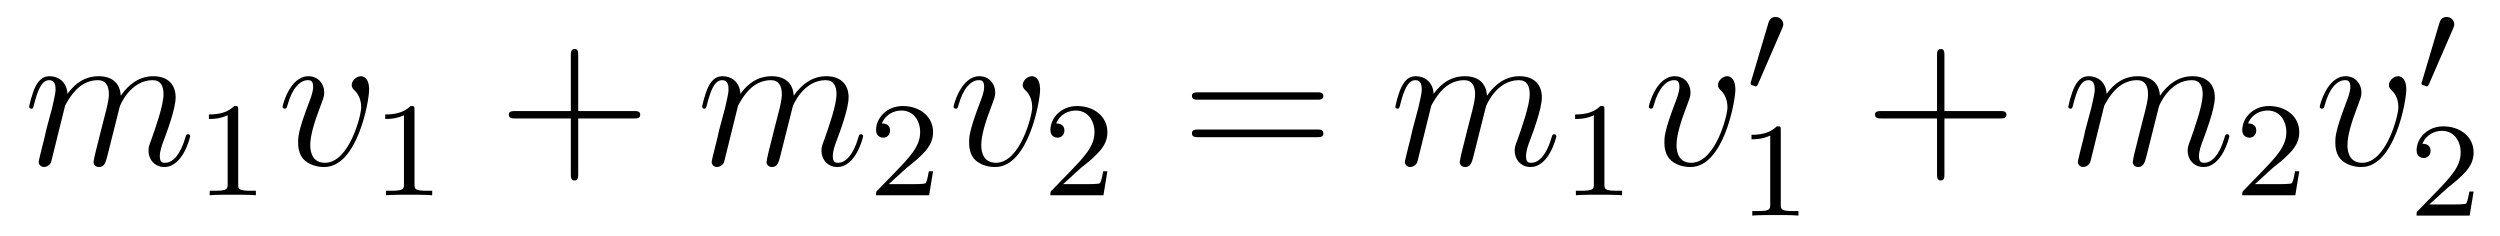
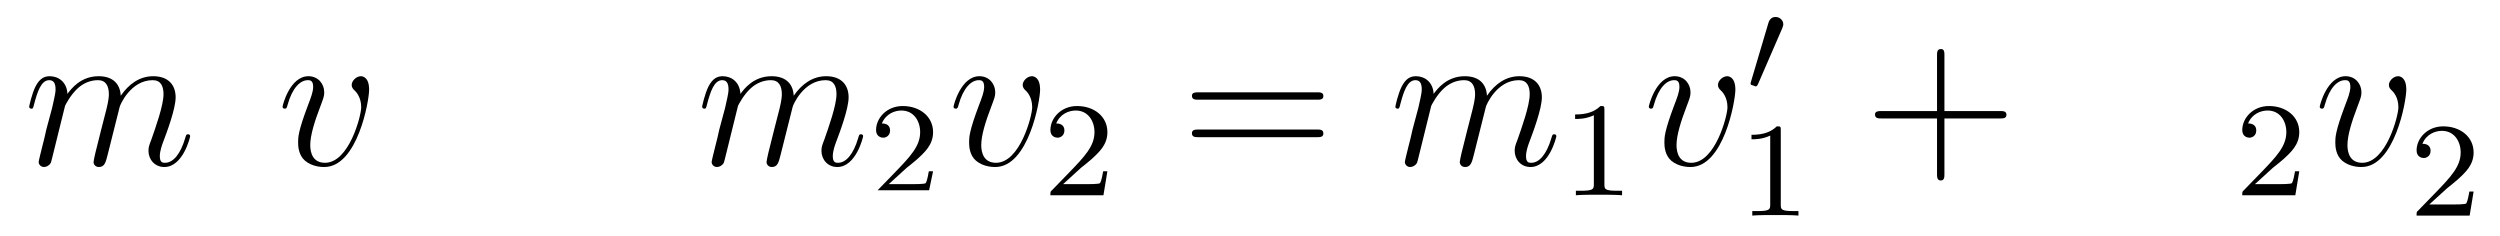
<svg xmlns="http://www.w3.org/2000/svg" height="14pt" version="1.1" viewBox="0 -14 148 14" width="148pt">
  <g id="page1">
    <g transform="matrix(1 0 0 1 -127 650)">
      <path d="M130.852 -657.738C130.883 -657.801 131.18 -658.395 131.617 -658.785C131.93 -659.066 132.336 -659.254 132.805 -659.254C133.273 -659.254 133.445 -658.895 133.445 -658.426C133.445 -658.348 133.445 -658.113 133.305 -657.551L132.992 -656.332C132.898 -655.973 132.68 -655.082 132.648 -654.957C132.602 -654.77 132.539 -654.457 132.539 -654.41C132.539 -654.254 132.664 -654.113 132.852 -654.113C133.195 -654.113 133.258 -654.395 133.367 -654.816L134.086 -657.676C134.102 -657.77 134.727 -659.254 136.039 -659.254C136.523 -659.254 136.68 -658.895 136.68 -658.426C136.68 -657.754 136.211 -656.457 135.961 -655.738C135.852 -655.457 135.789 -655.301 135.789 -655.082C135.789 -654.551 136.164 -654.113 136.727 -654.113C137.836 -654.113 138.258 -655.879 138.258 -655.941C138.258 -656.004 138.211 -656.051 138.133 -656.051C138.023 -656.051 138.023 -656.019 137.961 -655.816C137.68 -654.863 137.242 -654.363 136.773 -654.363C136.648 -654.363 136.461 -654.363 136.461 -654.754C136.461 -655.066 136.602 -655.441 136.648 -655.566C136.867 -656.145 137.398 -657.551 137.398 -658.238C137.398 -658.957 136.977 -659.488 136.07 -659.488C135.273 -659.488 134.633 -659.035 134.148 -658.332C134.117 -658.988 133.727 -659.488 132.836 -659.488C131.773 -659.488 131.211 -658.738 130.992 -658.441C130.961 -659.129 130.477 -659.488 129.945 -659.488C129.602 -659.488 129.336 -659.332 129.102 -658.879C128.883 -658.441 128.727 -657.723 128.727 -657.676C128.727 -657.629 128.773 -657.566 128.852 -657.566C128.945 -657.566 128.961 -657.582 129.023 -657.848C129.211 -658.551 129.43 -659.254 129.914 -659.254C130.18 -659.254 130.289 -659.066 130.289 -658.707C130.289 -658.441 130.164 -657.988 130.086 -657.613L129.742 -656.332C129.695 -656.098 129.57 -655.566 129.508 -655.348C129.43 -655.035 129.289 -654.473 129.289 -654.41C129.289 -654.254 129.43 -654.113 129.602 -654.113C129.742 -654.113 129.914 -654.191 130.008 -654.363C130.039 -654.426 130.133 -654.848 130.195 -655.082L130.461 -656.16L130.852 -657.738ZM138.598 -654.238" fill-rule="evenodd" />
-       <path d="M141.102 -657.504C141.102 -657.723 141.086 -657.723 140.867 -657.723C140.539 -657.41 140.117 -657.223 139.367 -657.223V-656.957C139.586 -656.957 140.008 -656.957 140.477 -657.176V-653.098C140.477 -652.801 140.445 -652.707 139.695 -652.707H139.414V-652.441C139.742 -652.473 140.414 -652.473 140.773 -652.473S141.82 -652.473 142.148 -652.441V-652.707H141.883C141.117 -652.707 141.102 -652.801 141.102 -653.098V-657.504ZM142.801 -652.441" fill-rule="evenodd" />
      <path d="M148.852 -658.691C148.852 -659.441 148.461 -659.488 148.367 -659.488C148.086 -659.488 147.82 -659.207 147.82 -658.973C147.82 -658.832 147.898 -658.738 147.945 -658.691C148.07 -658.582 148.383 -658.269 148.383 -657.645C148.383 -657.144 147.664 -654.363 146.242 -654.363C145.508 -654.363 145.367 -654.973 145.367 -655.41C145.367 -656.004 145.633 -656.832 145.961 -657.691C146.148 -658.191 146.195 -658.301 146.195 -658.535C146.195 -659.035 145.836 -659.488 145.258 -659.488C144.164 -659.488 143.727 -657.77 143.727 -657.676C143.727 -657.629 143.773 -657.566 143.852 -657.566C143.961 -657.566 143.977 -657.613 144.023 -657.785C144.305 -658.801 144.773 -659.254 145.227 -659.254C145.336 -659.254 145.539 -659.254 145.539 -658.863C145.539 -658.551 145.398 -658.207 145.227 -657.754C144.648 -656.223 144.648 -655.863 144.648 -655.566C144.648 -655.316 144.68 -654.816 145.055 -654.488C145.492 -654.113 146.086 -654.113 146.195 -654.113C148.164 -654.113 148.852 -658.02 148.852 -658.691ZM149.035 -654.238" fill-rule="evenodd" />
-       <path d="M151.539 -657.504C151.539 -657.723 151.523 -657.723 151.305 -657.723C150.977 -657.41 150.555 -657.223 149.805 -657.223V-656.957C150.023 -656.957 150.445 -656.957 150.914 -657.176V-653.098C150.914 -652.801 150.883 -652.707 150.133 -652.707H149.852V-652.441C150.18 -652.473 150.852 -652.473 151.211 -652.473S152.258 -652.473 152.586 -652.441V-652.707H152.32C151.555 -652.707 151.539 -652.801 151.539 -653.098V-657.504ZM153.238 -652.441" fill-rule="evenodd" />
-       <path d="M161.23 -656.988H164.527C164.699 -656.988 164.902 -656.988 164.902 -657.207S164.699 -657.426 164.527 -657.426H161.23V-660.723C161.23 -660.894 161.23 -661.098 161.027 -661.098C160.793 -661.098 160.793 -660.894 160.793 -660.723V-657.426H157.512C157.34 -657.426 157.121 -657.426 157.121 -657.223C157.121 -656.988 157.324 -656.988 157.512 -656.988H160.793V-653.707C160.793 -653.535 160.793 -653.316 161.012 -653.316C161.23 -653.316 161.23 -653.52 161.23 -653.707V-656.988ZM165.598 -654.238" fill-rule="evenodd" />
      <path d="M170.691 -657.738C170.723 -657.801 171.02 -658.395 171.457 -658.785C171.77 -659.066 172.176 -659.254 172.644 -659.254C173.113 -659.254 173.285 -658.895 173.285 -658.426C173.285 -658.348 173.285 -658.113 173.145 -657.551L172.832 -656.332C172.738 -655.973 172.52 -655.082 172.488 -654.957C172.441 -654.77 172.379 -654.457 172.379 -654.41C172.379 -654.254 172.504 -654.113 172.691 -654.113C173.035 -654.113 173.098 -654.395 173.207 -654.816L173.926 -657.676C173.941 -657.77 174.566 -659.254 175.879 -659.254C176.363 -659.254 176.52 -658.895 176.52 -658.426C176.52 -657.754 176.051 -656.457 175.801 -655.738C175.691 -655.457 175.629 -655.301 175.629 -655.082C175.629 -654.551 176.004 -654.113 176.566 -654.113C177.676 -654.113 178.098 -655.879 178.098 -655.941C178.098 -656.004 178.051 -656.051 177.973 -656.051C177.863 -656.051 177.863 -656.019 177.801 -655.816C177.519 -654.863 177.082 -654.363 176.613 -654.363C176.488 -654.363 176.301 -654.363 176.301 -654.754C176.301 -655.066 176.441 -655.441 176.488 -655.566C176.707 -656.145 177.238 -657.551 177.238 -658.238C177.238 -658.957 176.816 -659.488 175.91 -659.488C175.113 -659.488 174.473 -659.035 173.988 -658.332C173.957 -658.988 173.566 -659.488 172.676 -659.488C171.613 -659.488 171.051 -658.738 170.832 -658.441C170.801 -659.129 170.316 -659.488 169.785 -659.488C169.441 -659.488 169.176 -659.332 168.941 -658.879C168.723 -658.441 168.566 -657.723 168.566 -657.676C168.566 -657.629 168.613 -657.566 168.691 -657.566C168.785 -657.566 168.801 -657.582 168.863 -657.848C169.051 -658.551 169.269 -659.254 169.754 -659.254C170.019 -659.254 170.129 -659.066 170.129 -658.707C170.129 -658.441 170.004 -657.988 169.926 -657.613L169.582 -656.332C169.535 -656.098 169.41 -655.566 169.348 -655.348C169.269 -655.035 169.129 -654.473 169.129 -654.41C169.129 -654.254 169.269 -654.113 169.441 -654.113C169.582 -654.113 169.754 -654.191 169.848 -654.363C169.879 -654.426 169.973 -654.848 170.035 -655.082L170.301 -656.16L170.691 -657.738ZM178.437 -654.238" fill-rule="evenodd" />
-       <path d="M180.676 -654.066C180.816 -654.176 181.145 -654.441 181.269 -654.551C181.77 -655.004 182.238 -655.441 182.238 -656.176C182.238 -657.113 181.441 -657.723 180.441 -657.723C179.488 -657.723 178.863 -657.004 178.863 -656.301C178.863 -655.91 179.176 -655.848 179.285 -655.848C179.457 -655.848 179.691 -655.973 179.691 -656.27C179.691 -656.691 179.301 -656.691 179.207 -656.691C179.441 -657.27 179.973 -657.457 180.363 -657.457C181.098 -657.457 181.473 -656.832 181.473 -656.176C181.473 -655.348 180.894 -654.738 179.957 -653.769L178.957 -652.738C178.863 -652.66 178.863 -652.644 178.863 -652.441H182.004L182.238 -653.863H181.988C181.957 -653.707 181.895 -653.301 181.801 -653.16C181.754 -653.098 181.145 -653.098 181.02 -653.098H179.613L180.676 -654.066ZM182.641 -652.441" fill-rule="evenodd" />
+       <path d="M180.676 -654.066C180.816 -654.176 181.145 -654.441 181.269 -654.551C181.77 -655.004 182.238 -655.441 182.238 -656.176C182.238 -657.113 181.441 -657.723 180.441 -657.723C179.488 -657.723 178.863 -657.004 178.863 -656.301C178.863 -655.91 179.176 -655.848 179.285 -655.848C179.457 -655.848 179.691 -655.973 179.691 -656.27C179.691 -656.691 179.301 -656.691 179.207 -656.691C179.441 -657.27 179.973 -657.457 180.363 -657.457C181.098 -657.457 181.473 -656.832 181.473 -656.176C181.473 -655.348 180.894 -654.738 179.957 -653.769L178.957 -652.738H182.004L182.238 -653.863H181.988C181.957 -653.707 181.895 -653.301 181.801 -653.16C181.754 -653.098 181.145 -653.098 181.02 -653.098H179.613L180.676 -654.066ZM182.641 -652.441" fill-rule="evenodd" />
      <path d="M188.574 -658.691C188.574 -659.441 188.184 -659.488 188.09 -659.488C187.809 -659.488 187.543 -659.207 187.543 -658.973C187.543 -658.832 187.621 -658.738 187.668 -658.691C187.793 -658.582 188.106 -658.269 188.106 -657.645C188.106 -657.144 187.387 -654.363 185.965 -654.363C185.23 -654.363 185.09 -654.973 185.09 -655.41C185.09 -656.004 185.355 -656.832 185.684 -657.691C185.871 -658.191 185.918 -658.301 185.918 -658.535C185.918 -659.035 185.559 -659.488 184.98 -659.488C183.887 -659.488 183.449 -657.77 183.449 -657.676C183.449 -657.629 183.496 -657.566 183.574 -657.566C183.684 -657.566 183.699 -657.613 183.746 -657.785C184.027 -658.801 184.496 -659.254 184.949 -659.254C185.059 -659.254 185.262 -659.254 185.262 -658.863C185.262 -658.551 185.121 -658.207 184.949 -657.754C184.371 -656.223 184.371 -655.863 184.371 -655.566C184.371 -655.316 184.402 -654.816 184.777 -654.488C185.215 -654.113 185.809 -654.113 185.918 -654.113C187.887 -654.113 188.574 -658.02 188.574 -658.691ZM188.758 -654.238" fill-rule="evenodd" />
      <path d="M190.996 -654.066C191.137 -654.176 191.465 -654.441 191.59 -654.551C192.09 -655.004 192.558 -655.441 192.558 -656.176C192.558 -657.113 191.762 -657.723 190.762 -657.723C189.809 -657.723 189.184 -657.004 189.184 -656.301C189.184 -655.91 189.496 -655.848 189.606 -655.848C189.777 -655.848 190.012 -655.973 190.012 -656.27C190.012 -656.691 189.621 -656.691 189.527 -656.691C189.762 -657.27 190.293 -657.457 190.684 -657.457C191.418 -657.457 191.793 -656.832 191.793 -656.176C191.793 -655.348 191.215 -654.738 190.277 -653.769L189.277 -652.738C189.184 -652.66 189.184 -652.644 189.184 -652.441H192.324L192.558 -653.863H192.308C192.277 -653.707 192.215 -653.301 192.121 -653.16C192.074 -653.098 191.465 -653.098 191.34 -653.098H189.934L190.996 -654.066ZM192.961 -652.441" fill-rule="evenodd" />
      <path d="M204.968 -658.098C205.141 -658.098 205.344 -658.098 205.344 -658.316C205.344 -658.535 205.141 -658.535 204.968 -658.535H197.953C197.782 -658.535 197.562 -658.535 197.562 -658.332C197.562 -658.098 197.766 -658.098 197.953 -658.098H204.968ZM204.968 -655.879C205.141 -655.879 205.344 -655.879 205.344 -656.098C205.344 -656.332 205.141 -656.332 204.968 -656.332H197.953C197.782 -656.332 197.562 -656.332 197.562 -656.113C197.562 -655.879 197.766 -655.879 197.953 -655.879H204.968ZM206.039 -654.238" fill-rule="evenodd" />
      <path d="M211.73 -657.738C211.762 -657.801 212.059 -658.395 212.496 -658.785C212.809 -659.066 213.215 -659.254 213.684 -659.254C214.152 -659.254 214.325 -658.895 214.325 -658.426C214.325 -658.348 214.325 -658.113 214.183 -657.551L213.871 -656.332C213.778 -655.973 213.559 -655.082 213.527 -654.957C213.48 -654.77 213.418 -654.457 213.418 -654.41C213.418 -654.254 213.542 -654.113 213.731 -654.113C214.074 -654.113 214.136 -654.395 214.246 -654.816L214.964 -657.676C214.98 -657.77 215.605 -659.254 216.918 -659.254C217.403 -659.254 217.559 -658.895 217.559 -658.426C217.559 -657.754 217.09 -656.457 216.84 -655.738C216.731 -655.457 216.668 -655.301 216.668 -655.082C216.668 -654.551 217.043 -654.113 217.606 -654.113C218.714 -654.113 219.137 -655.879 219.137 -655.941C219.137 -656.004 219.09 -656.051 219.012 -656.051C218.903 -656.051 218.903 -656.019 218.84 -655.816C218.558 -654.863 218.122 -654.363 217.652 -654.363C217.528 -654.363 217.34 -654.363 217.34 -654.754C217.34 -655.066 217.481 -655.441 217.528 -655.566C217.746 -656.145 218.278 -657.551 218.278 -658.238C218.278 -658.957 217.855 -659.488 216.949 -659.488C216.152 -659.488 215.512 -659.035 215.027 -658.332C214.996 -658.988 214.606 -659.488 213.715 -659.488C212.652 -659.488 212.09 -658.738 211.871 -658.441C211.84 -659.129 211.356 -659.488 210.824 -659.488C210.48 -659.488 210.215 -659.332 209.981 -658.879C209.761 -658.441 209.605 -657.723 209.605 -657.676C209.605 -657.629 209.652 -657.566 209.73 -657.566C209.825 -657.566 209.84 -657.582 209.903 -657.848C210.09 -658.551 210.308 -659.254 210.793 -659.254C211.058 -659.254 211.168 -659.066 211.168 -658.707C211.168 -658.441 211.043 -657.988 210.965 -657.613L210.622 -656.332C210.575 -656.098 210.449 -655.566 210.386 -655.348C210.308 -655.035 210.168 -654.473 210.168 -654.41C210.168 -654.254 210.308 -654.113 210.48 -654.113C210.622 -654.113 210.793 -654.191 210.887 -654.363C210.918 -654.426 211.012 -654.848 211.074 -655.082L211.34 -656.16L211.73 -657.738ZM219.476 -654.238" fill-rule="evenodd" />
      <path d="M221.981 -657.504C221.981 -657.723 221.965 -657.723 221.746 -657.723C221.418 -657.41 220.996 -657.223 220.246 -657.223V-656.957C220.465 -656.957 220.886 -656.957 221.356 -657.176V-653.098C221.356 -652.801 221.324 -652.707 220.574 -652.707H220.292V-652.441C220.621 -652.473 221.293 -652.473 221.652 -652.473C222.012 -652.473 222.7 -652.473 223.027 -652.441V-652.707H222.762C221.996 -652.707 221.981 -652.801 221.981 -653.098V-657.504ZM223.68 -652.441" fill-rule="evenodd" />
      <path d="M229.734 -658.691C229.734 -659.441 229.344 -659.488 229.25 -659.488C228.968 -659.488 228.703 -659.207 228.703 -658.973C228.703 -658.832 228.781 -658.738 228.828 -658.691C228.953 -658.582 229.266 -658.269 229.266 -657.645C229.266 -657.144 228.547 -654.363 227.125 -654.363C226.391 -654.363 226.25 -654.973 226.25 -655.41C226.25 -656.004 226.516 -656.832 226.843 -657.691C227.032 -658.191 227.078 -658.301 227.078 -658.535C227.078 -659.035 226.718 -659.488 226.141 -659.488C225.047 -659.488 224.609 -657.77 224.609 -657.676C224.609 -657.629 224.657 -657.566 224.735 -657.566C224.844 -657.566 224.86 -657.613 224.906 -657.785C225.187 -658.801 225.656 -659.254 226.109 -659.254C226.219 -659.254 226.422 -659.254 226.422 -658.863C226.422 -658.551 226.282 -658.207 226.109 -657.754C225.532 -656.223 225.532 -655.863 225.532 -655.566C225.532 -655.316 225.563 -654.816 225.937 -654.488C226.375 -654.113 226.969 -654.113 227.078 -654.113C229.046 -654.113 229.734 -658.02 229.734 -658.691ZM229.918 -654.238" fill-rule="evenodd" />
      <path d="M232.508 -662.324C232.54 -662.434 232.571 -662.481 232.571 -662.559C232.571 -662.824 232.336 -662.996 232.117 -662.996C231.805 -662.996 231.71 -662.73 231.679 -662.605L230.664 -659.184C230.633 -659.09 230.633 -659.074 230.633 -659.059C230.633 -658.98 230.68 -658.965 230.758 -658.949C230.914 -658.887 230.929 -658.887 230.945 -658.887C230.96 -658.887 231.008 -658.887 231.071 -659.012L232.508 -662.324ZM232.675 -658.559" fill-rule="evenodd" />
      <path d="M232.422 -656.301C232.422 -656.52 232.406 -656.52 232.188 -656.52C231.859 -656.207 231.438 -656.019 230.688 -656.019V-655.754C230.906 -655.754 231.328 -655.754 231.797 -655.973V-651.894C231.797 -651.598 231.766 -651.504 231.016 -651.504H230.735V-651.238C231.062 -651.27 231.734 -651.27 232.093 -651.27C232.453 -651.27 233.141 -651.27 233.468 -651.238V-651.504H233.203C232.438 -651.504 232.422 -651.598 232.422 -651.894V-656.301ZM234.121 -651.238" fill-rule="evenodd" />
      <path d="M242.11 -656.988H245.406C245.578 -656.988 245.782 -656.988 245.782 -657.207S245.578 -657.426 245.406 -657.426H242.11V-660.723C242.11 -660.894 242.11 -661.098 241.907 -661.098C241.672 -661.098 241.672 -660.894 241.672 -660.723V-657.426H238.391C238.219 -657.426 238 -657.426 238 -657.223C238 -656.988 238.204 -656.988 238.391 -656.988H241.672V-653.707C241.672 -653.535 241.672 -653.316 241.891 -653.316C242.11 -653.316 242.11 -653.52 242.11 -653.707V-656.988ZM246.476 -654.238" fill-rule="evenodd" />
-       <path d="M251.57 -657.738C251.602 -657.801 251.898 -658.395 252.336 -658.785C252.648 -659.066 253.055 -659.254 253.524 -659.254C253.992 -659.254 254.164 -658.895 254.164 -658.426C254.164 -658.348 254.164 -658.113 254.023 -657.551L253.711 -656.332C253.618 -655.973 253.398 -655.082 253.367 -654.957C253.32 -654.77 253.258 -654.457 253.258 -654.41C253.258 -654.254 253.382 -654.113 253.571 -654.113C253.914 -654.113 253.976 -654.395 254.086 -654.816L254.804 -657.676C254.82 -657.77 255.445 -659.254 256.758 -659.254C257.242 -659.254 257.399 -658.895 257.399 -658.426C257.399 -657.754 256.93 -656.457 256.68 -655.738C256.571 -655.457 256.508 -655.301 256.508 -655.082C256.508 -654.551 256.883 -654.113 257.446 -654.113C258.554 -654.113 258.977 -655.879 258.977 -655.941C258.977 -656.004 258.93 -656.051 258.852 -656.051C258.742 -656.051 258.742 -656.019 258.679 -655.816C258.398 -654.863 257.96 -654.363 257.492 -654.363C257.368 -654.363 257.179 -654.363 257.179 -654.754C257.179 -655.066 257.321 -655.441 257.368 -655.566C257.586 -656.145 258.118 -657.551 258.118 -658.238C258.118 -658.957 257.695 -659.488 256.789 -659.488C255.992 -659.488 255.352 -659.035 254.867 -658.332C254.836 -658.988 254.446 -659.488 253.555 -659.488C252.492 -659.488 251.929 -658.738 251.711 -658.441C251.68 -659.129 251.195 -659.488 250.664 -659.488C250.32 -659.488 250.055 -659.332 249.821 -658.879C249.601 -658.441 249.445 -657.723 249.445 -657.676C249.445 -657.629 249.492 -657.566 249.57 -657.566C249.664 -657.566 249.679 -657.582 249.742 -657.848C249.93 -658.551 250.148 -659.254 250.633 -659.254C250.898 -659.254 251.008 -659.066 251.008 -658.707C251.008 -658.441 250.883 -657.988 250.805 -657.613L250.46 -656.332C250.414 -656.098 250.289 -655.566 250.226 -655.348C250.148 -655.035 250.008 -654.473 250.008 -654.41C250.008 -654.254 250.148 -654.113 250.32 -654.113C250.46 -654.113 250.633 -654.191 250.727 -654.363C250.758 -654.426 250.852 -654.848 250.914 -655.082L251.179 -656.16L251.57 -657.738ZM259.316 -654.238" fill-rule="evenodd" />
      <path d="M261.554 -654.066C261.695 -654.176 262.024 -654.441 262.148 -654.551C262.649 -655.004 263.117 -655.441 263.117 -656.176C263.117 -657.113 262.32 -657.723 261.32 -657.723C260.368 -657.723 259.742 -657.004 259.742 -656.301C259.742 -655.91 260.054 -655.848 260.164 -655.848C260.336 -655.848 260.57 -655.973 260.57 -656.27C260.57 -656.691 260.179 -656.691 260.086 -656.691C260.321 -657.27 260.851 -657.457 261.242 -657.457C261.977 -657.457 262.351 -656.832 262.351 -656.176C262.351 -655.348 261.774 -654.738 260.836 -653.769L259.836 -652.738C259.742 -652.66 259.742 -652.644 259.742 -652.441H262.883L263.117 -653.863H262.867C262.836 -653.707 262.774 -653.301 262.68 -653.16C262.633 -653.098 262.024 -653.098 261.899 -653.098H260.492L261.554 -654.066ZM263.52 -652.441" fill-rule="evenodd" />
      <path d="M269.453 -658.691C269.453 -659.441 269.063 -659.488 268.969 -659.488C268.687 -659.488 268.422 -659.207 268.422 -658.973C268.422 -658.832 268.5 -658.738 268.547 -658.691C268.672 -658.582 268.985 -658.269 268.985 -657.645C268.985 -657.144 268.266 -654.363 266.844 -654.363C266.11 -654.363 265.969 -654.973 265.969 -655.41C265.969 -656.004 266.234 -656.832 266.562 -657.691C266.75 -658.191 266.797 -658.301 266.797 -658.535C266.797 -659.035 266.437 -659.488 265.859 -659.488C264.766 -659.488 264.328 -657.77 264.328 -657.676C264.328 -657.629 264.376 -657.566 264.454 -657.566C264.563 -657.566 264.578 -657.613 264.625 -657.785C264.906 -658.801 265.375 -659.254 265.828 -659.254C265.938 -659.254 266.141 -659.254 266.141 -658.863C266.141 -658.551 266 -658.207 265.828 -657.754C265.25 -656.223 265.25 -655.863 265.25 -655.566C265.25 -655.316 265.282 -654.816 265.656 -654.488C266.094 -654.113 266.688 -654.113 266.797 -654.113C268.765 -654.113 269.453 -658.02 269.453 -658.691ZM269.636 -654.238" fill-rule="evenodd" />
-       <path d="M272.231 -662.324C272.262 -662.434 272.293 -662.481 272.293 -662.559C272.293 -662.824 272.059 -662.996 271.84 -662.996C271.528 -662.996 271.434 -662.73 271.403 -662.605L270.386 -659.184C270.355 -659.09 270.355 -659.074 270.355 -659.059C270.355 -658.98 270.402 -658.965 270.48 -658.949C270.637 -658.887 270.653 -658.887 270.668 -658.887C270.684 -658.887 270.731 -658.887 270.793 -659.012L272.231 -662.324ZM272.399 -658.559" fill-rule="evenodd" />
      <path d="M271.876 -652.863C272.016 -652.973 272.344 -653.238 272.468 -653.348C272.969 -653.801 273.438 -654.238 273.438 -654.973C273.438 -655.91 272.641 -656.52 271.64 -656.52C270.688 -656.52 270.062 -655.801 270.062 -655.098C270.062 -654.707 270.376 -654.645 270.485 -654.645C270.656 -654.645 270.89 -654.77 270.89 -655.066C270.89 -655.488 270.5 -655.488 270.407 -655.488C270.641 -656.066 271.172 -656.254 271.562 -656.254C272.297 -656.254 272.672 -655.629 272.672 -654.973C272.672 -654.144 272.094 -653.535 271.157 -652.566L270.156 -651.535C270.062 -651.457 270.062 -651.441 270.062 -651.238H273.203L273.438 -652.66H273.187C273.156 -652.504 273.094 -652.098 273 -651.957C272.953 -651.894 272.344 -651.894 272.219 -651.894H270.812L271.876 -652.863ZM273.84 -651.238" fill-rule="evenodd" />
    </g>
  </g>
</svg>